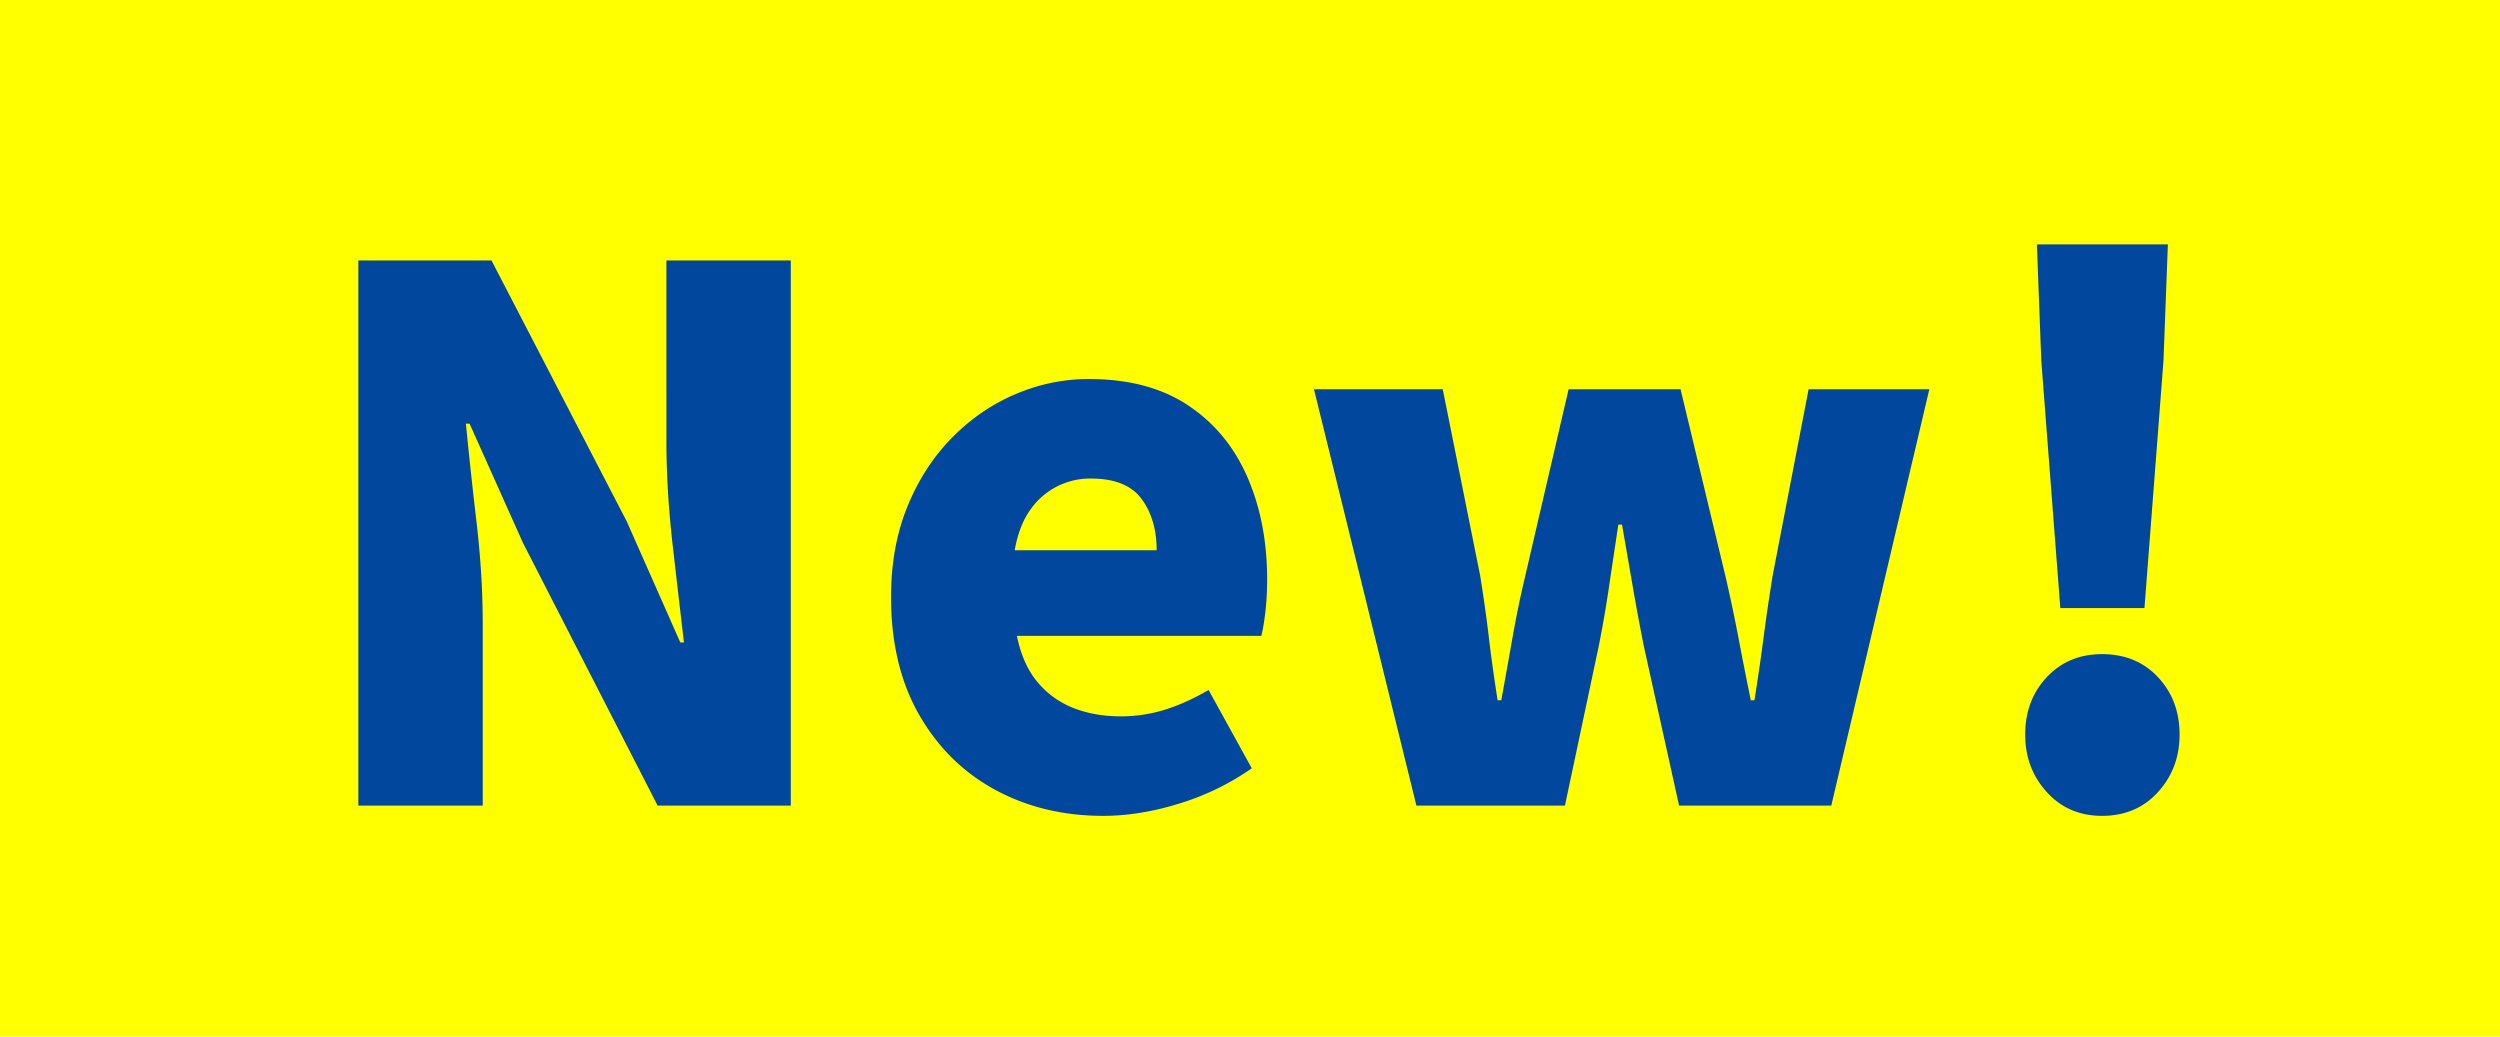
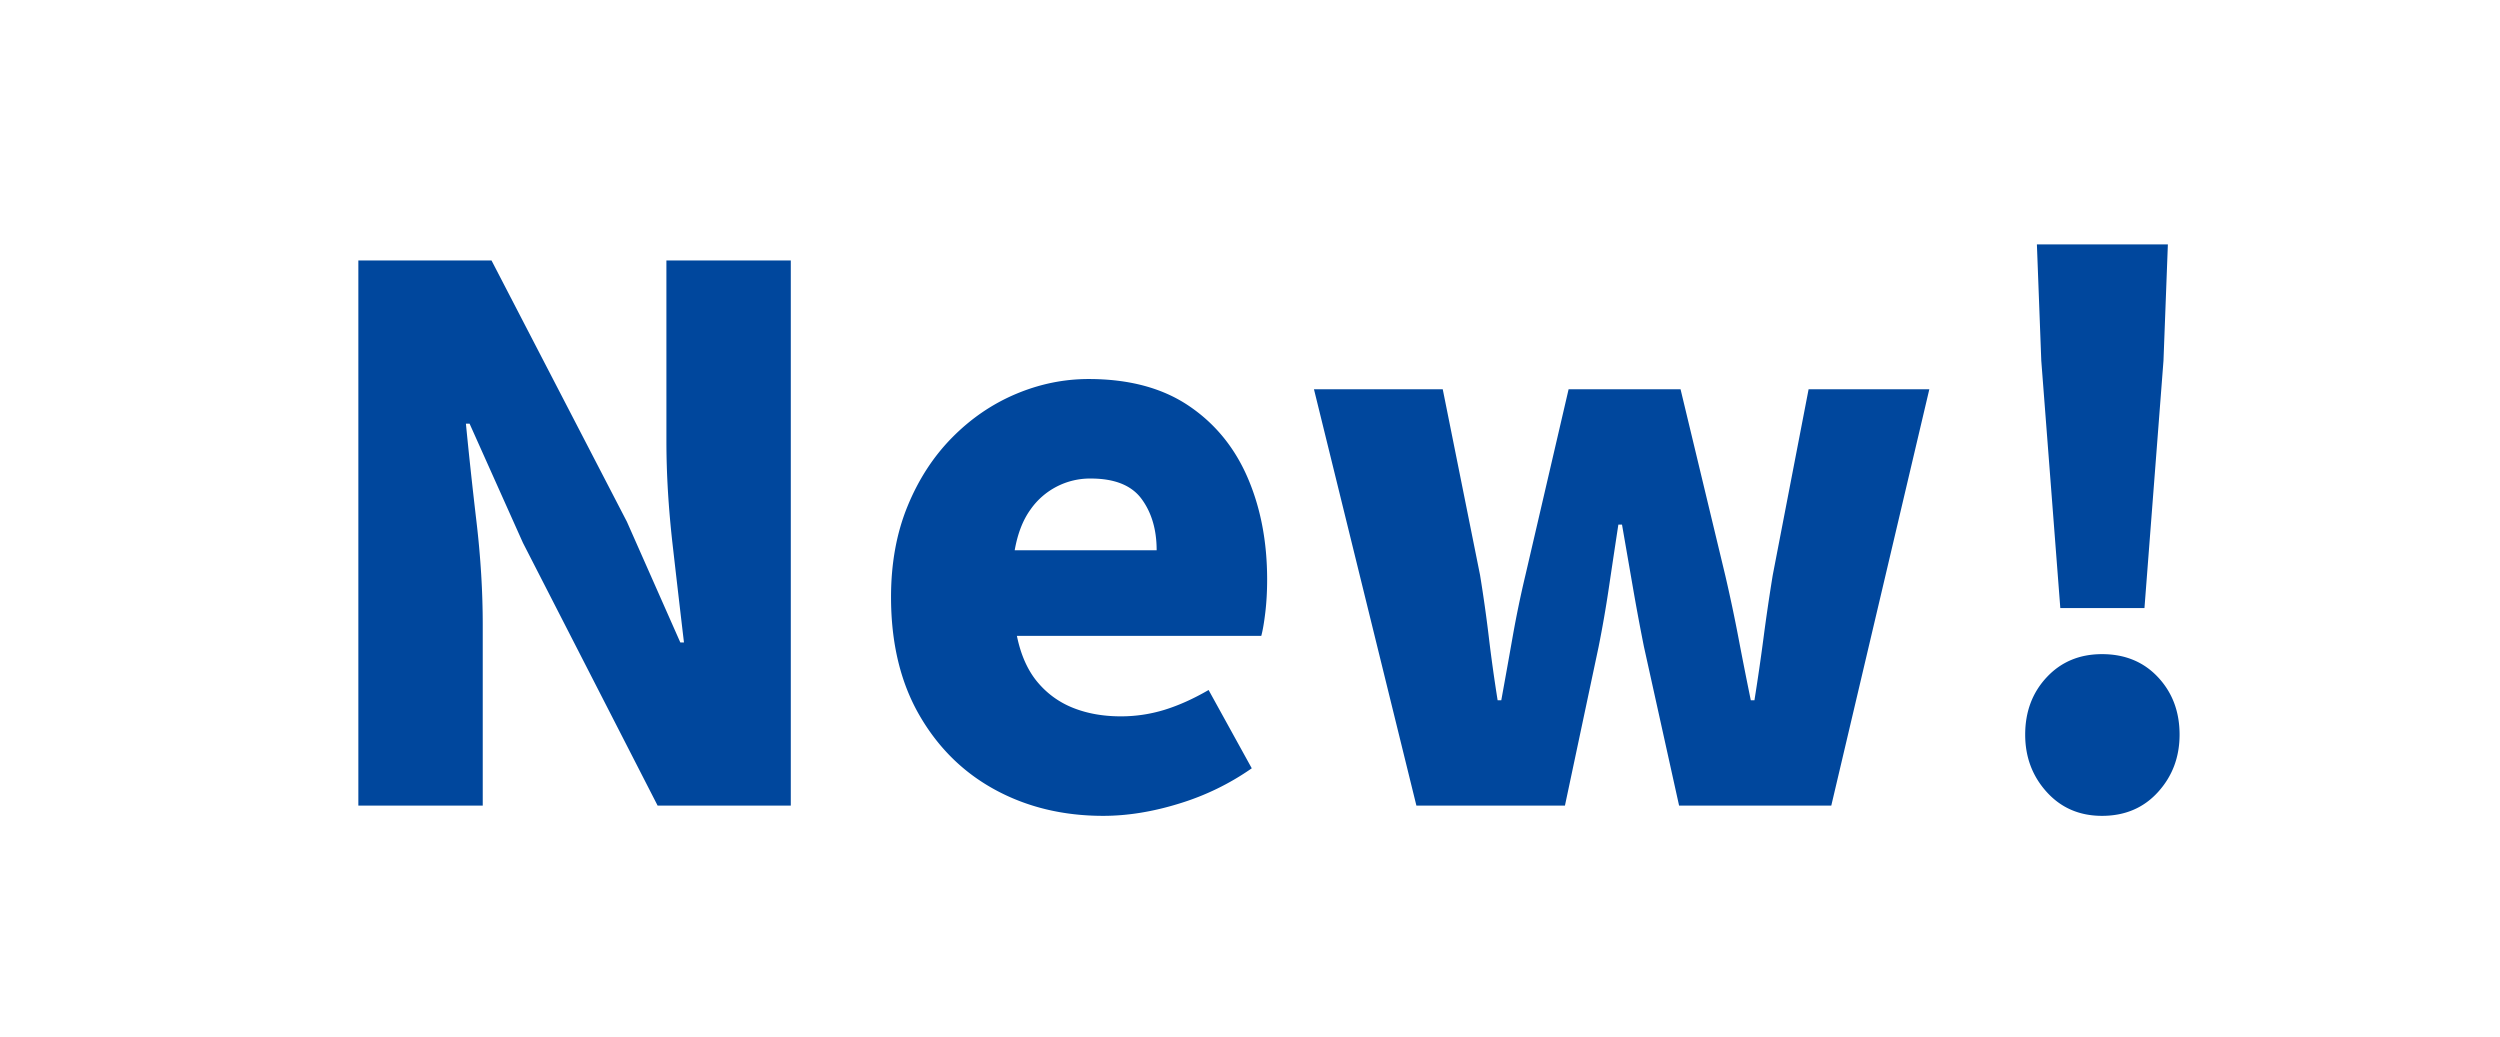
<svg xmlns="http://www.w3.org/2000/svg" width="82" height="34">
-   <path d="M0 0h82v34H0V0Z" style="fill:#ff0;fill-rule:evenodd;stroke-width:0" />
  <path d="M70.338 19.944h-2.76l-.624-8.112-.144-3.816h4.296l-.144 3.816-.624 8.112Zm-1.392 1.512c.752 0 1.364.252 1.836.756s.708 1.132.708 1.884c0 .736-.236 1.364-.708 1.884-.472.52-1.084.78-1.836.78-.736 0-1.34-.26-1.812-.78s-.708-1.148-.708-1.884c0-.752.236-1.38.708-1.884s1.076-.756 1.812-.756Zm-13.872 4.968-1.152-5.208a74.875 74.875 0 0 1-.36-1.932l-.36-2.076h-.12c-.112.736-.216 1.428-.312 2.076a38.97 38.97 0 0 1-.336 1.932l-1.104 5.208h-4.872l-3.36-13.656h4.224l1.224 6.096c.112.688.208 1.368.288 2.04.08.672.176 1.36.288 2.064h.12c.128-.704.252-1.396.372-2.076.12-.68.26-1.356.42-2.028l1.416-6.096h3.672l1.464 6.096c.16.688.304 1.368.432 2.04.128.672.264 1.36.408 2.064h.12a75.72 75.72 0 0 0 .3-2.064c.088-.672.188-1.352.3-2.04l1.176-6.096h3.96l-3.216 13.656h-4.992ZM41.37 20.856h-8.016c.128.624.352 1.128.672 1.512s.712.668 1.176.852.984.276 1.56.276a4.83 4.83 0 0 0 1.44-.216c.464-.144.944-.36 1.44-.648l1.416 2.568a8.433 8.433 0 0 1-2.364 1.152c-.872.272-1.708.408-2.508.408-1.312 0-2.492-.284-3.54-.852-1.048-.568-1.88-1.388-2.496-2.46-.616-1.072-.924-2.36-.924-3.864 0-1.104.18-2.096.54-2.976.36-.88.848-1.632 1.464-2.256.616-.624 1.312-1.1 2.088-1.428s1.572-.492 2.388-.492c1.312 0 2.4.288 3.264.864.864.576 1.512 1.36 1.944 2.352s.648 2.112.648 3.36c0 .384-.02.744-.06 1.08-.04.336-.084.592-.132.768Zm-3.924-4.488c-.328-.448-.884-.672-1.668-.672a2.38 2.38 0 0 0-1.98 1.02c-.248.344-.42.788-.516 1.332h4.656c0-.672-.164-1.232-.492-1.68Zm-20.292 1.44-1.752-3.912h-.12c.096.992.212 2.068.348 3.228.136 1.16.204 2.284.204 3.372v5.928h-4.08V8.544h4.368l4.44 8.568 1.752 3.96h.12c-.112-.944-.236-2.012-.372-3.204s-.204-2.324-.204-3.396V8.544h4.08v17.88H21.57l-4.416-8.616Z" style="fill:#00479d;fill-rule:evenodd;stroke-width:0" />
</svg>